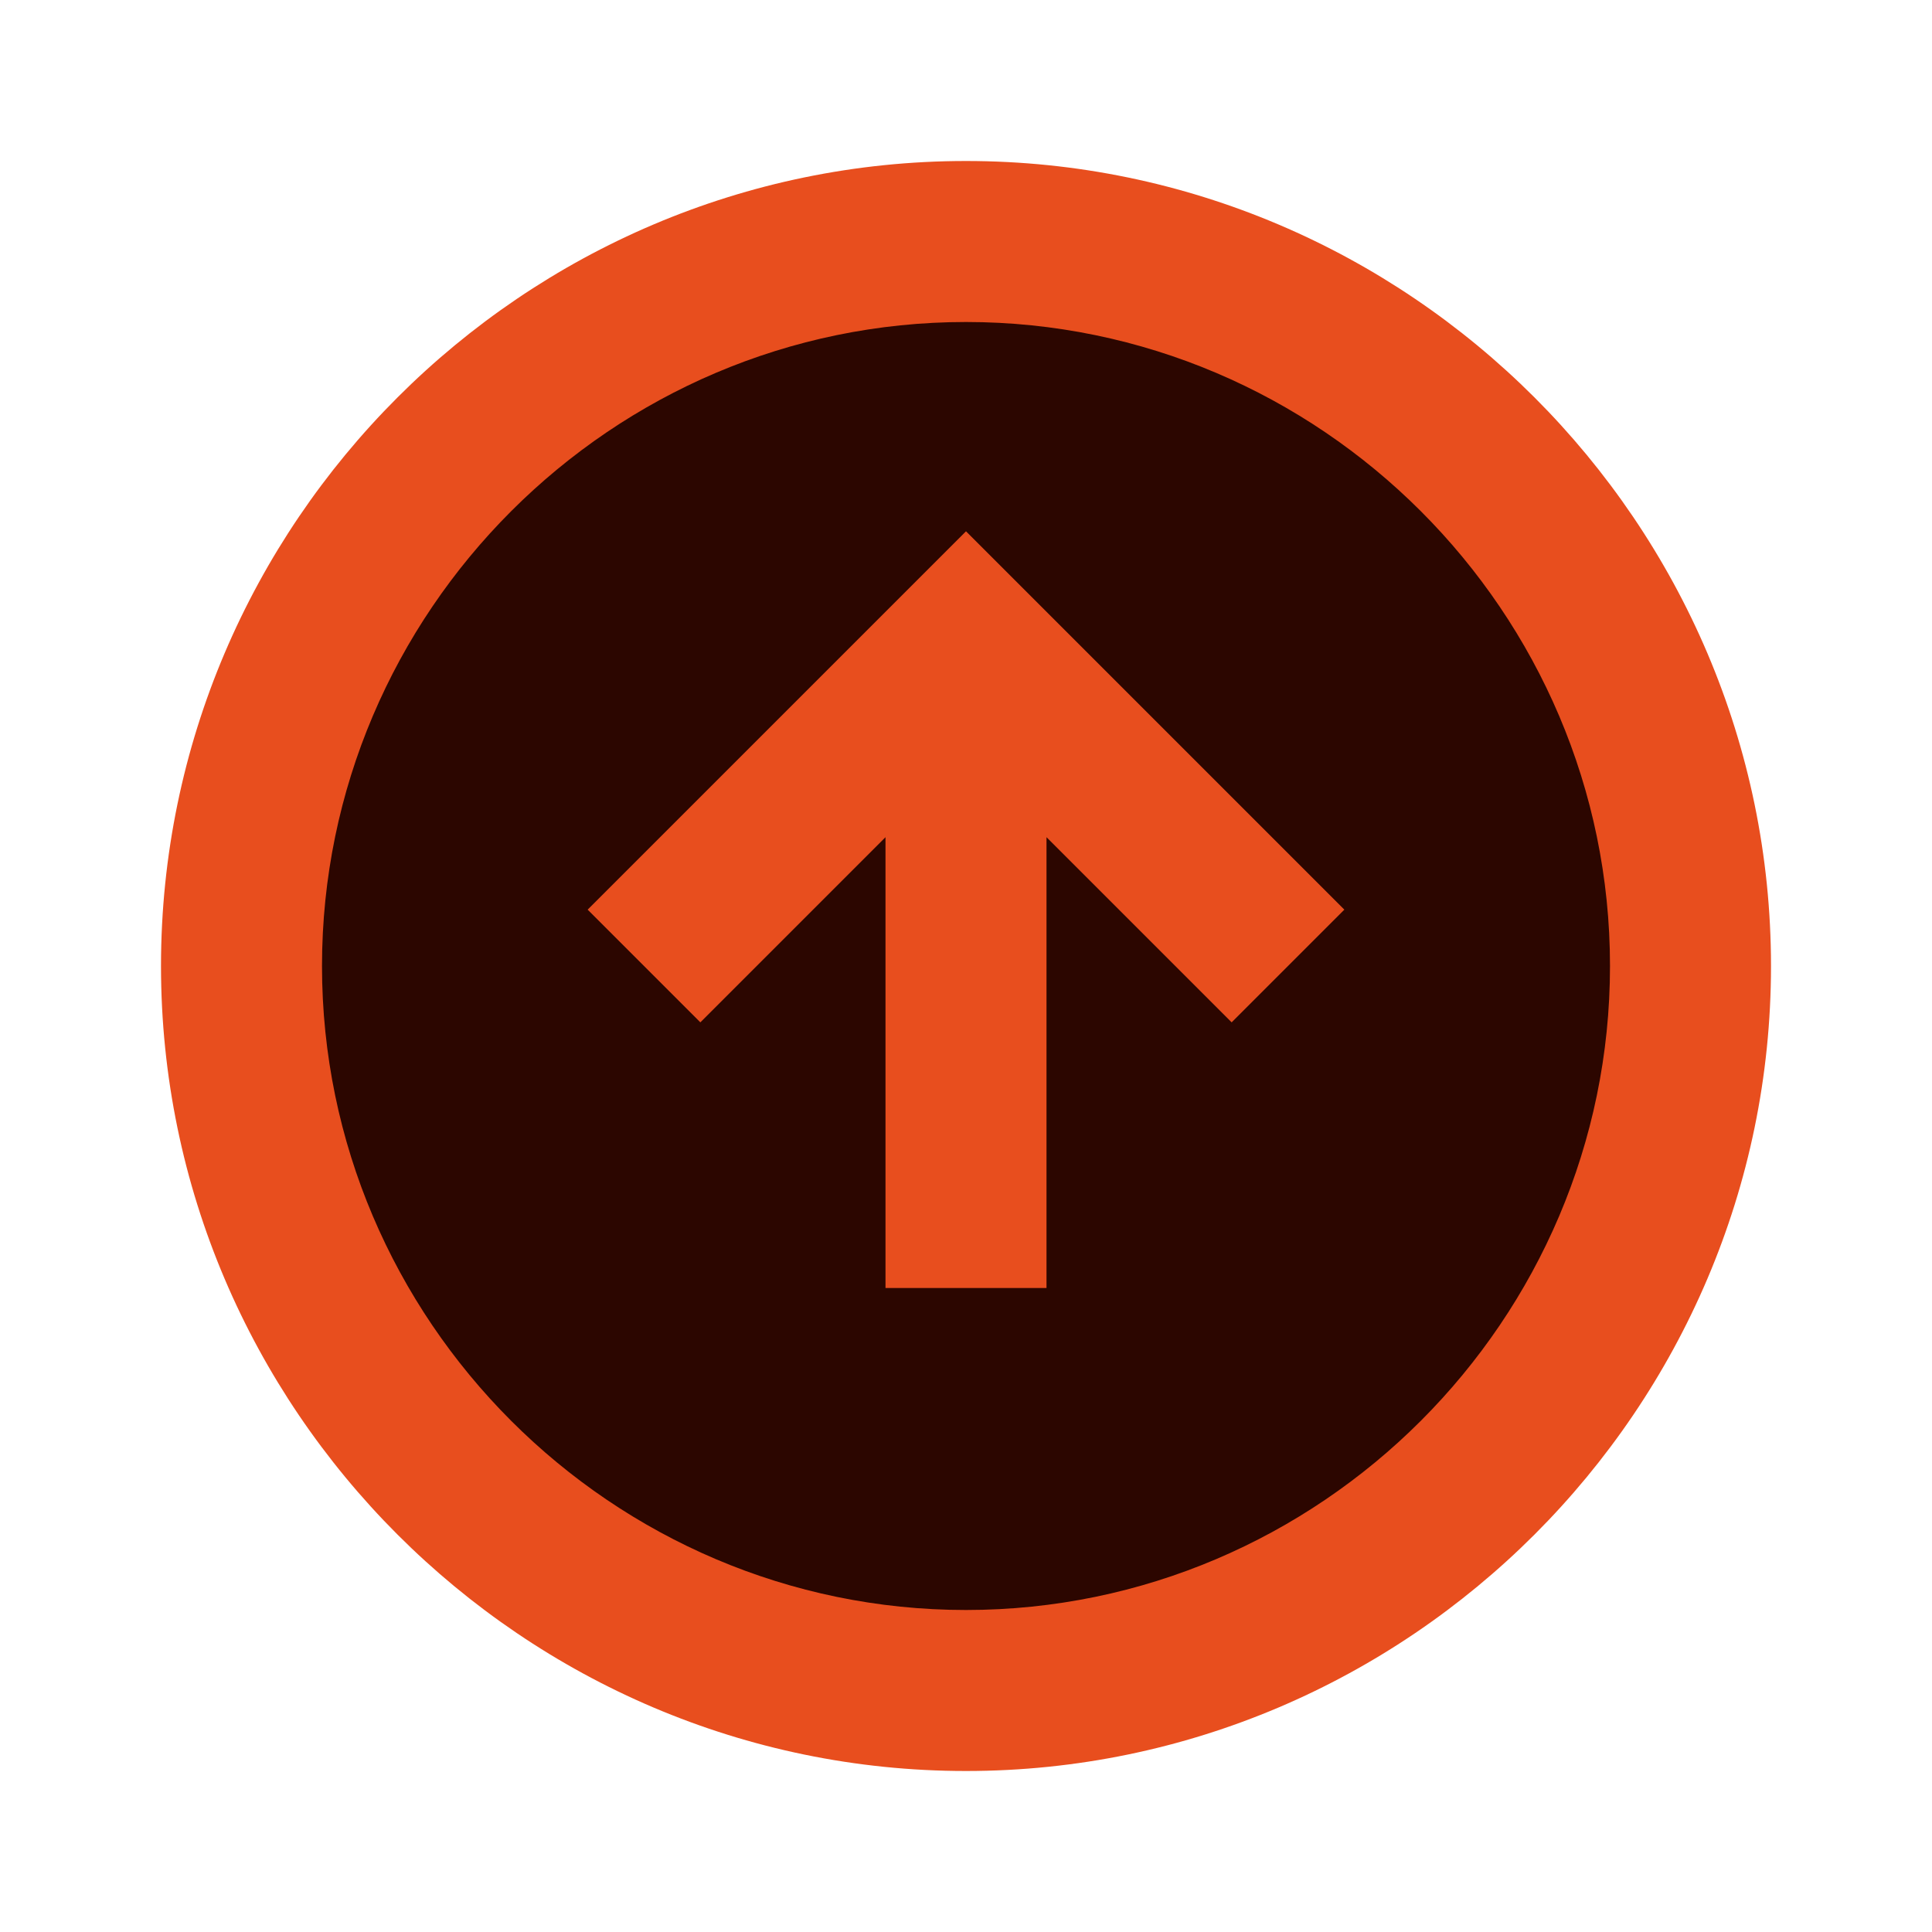
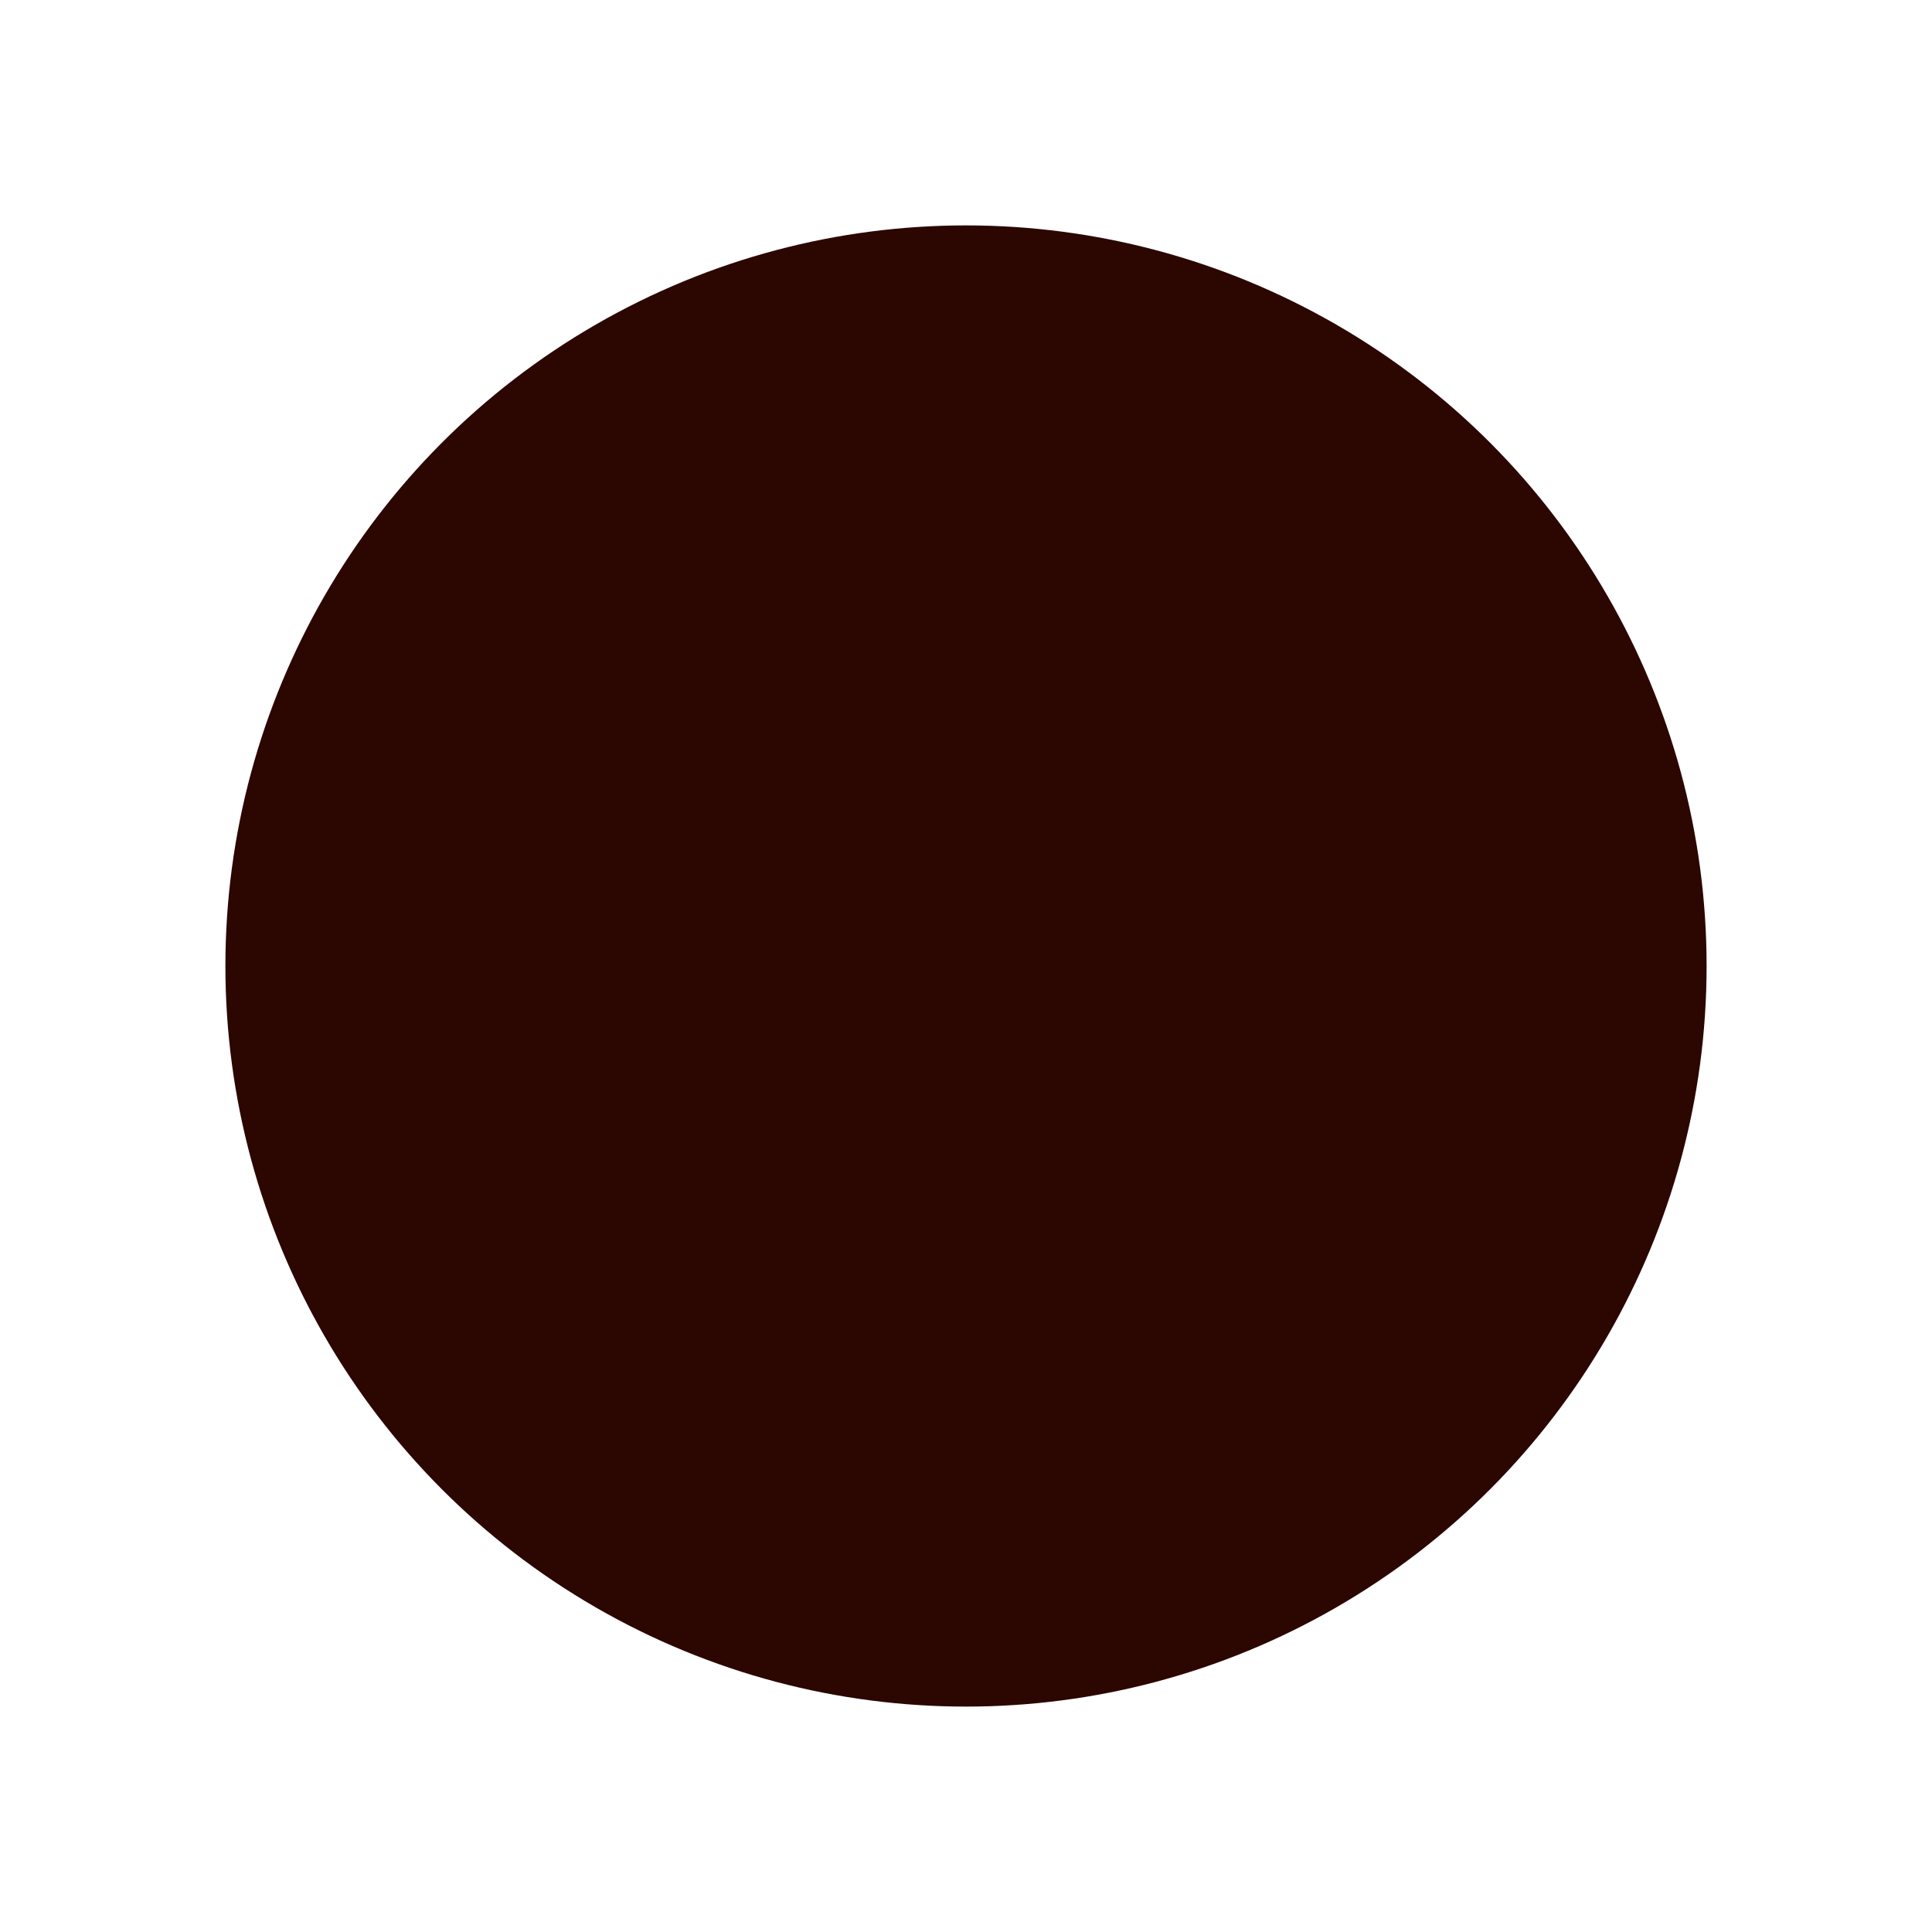
<svg xmlns="http://www.w3.org/2000/svg" version="1.1" id="Layer_1" x="0px" y="0px" viewBox="0 0 24 24" style="enable-background:new 0 0 24 24;" xml:space="preserve">
  <style type="text/css">
	.st0{fill:#2C0600;}
	.st1{fill:#E84E1E;}
</style>
  <circle class="st0" cx="12" cy="12" r="9.2" />
  <g>
-     <path class="st1" d="M12,2C6.5,2,2,6.5,2,12s4.5,10,10,10s10-4.5,10-10C22,6.5,17.5,2,12,2z M12,20c-4.4,0-8-3.6-8-8s3.6-8,8-8   s8,3.6,8,8C20,16.4,16.4,20,12,20z" />
-     <polygon class="st1" points="7.3,11.3 8.7,12.7 11,10.4 11,16 13,16 13,10.4 15.3,12.7 16.7,11.3 12,6.6  " />
-   </g>
+     </g>
</svg>